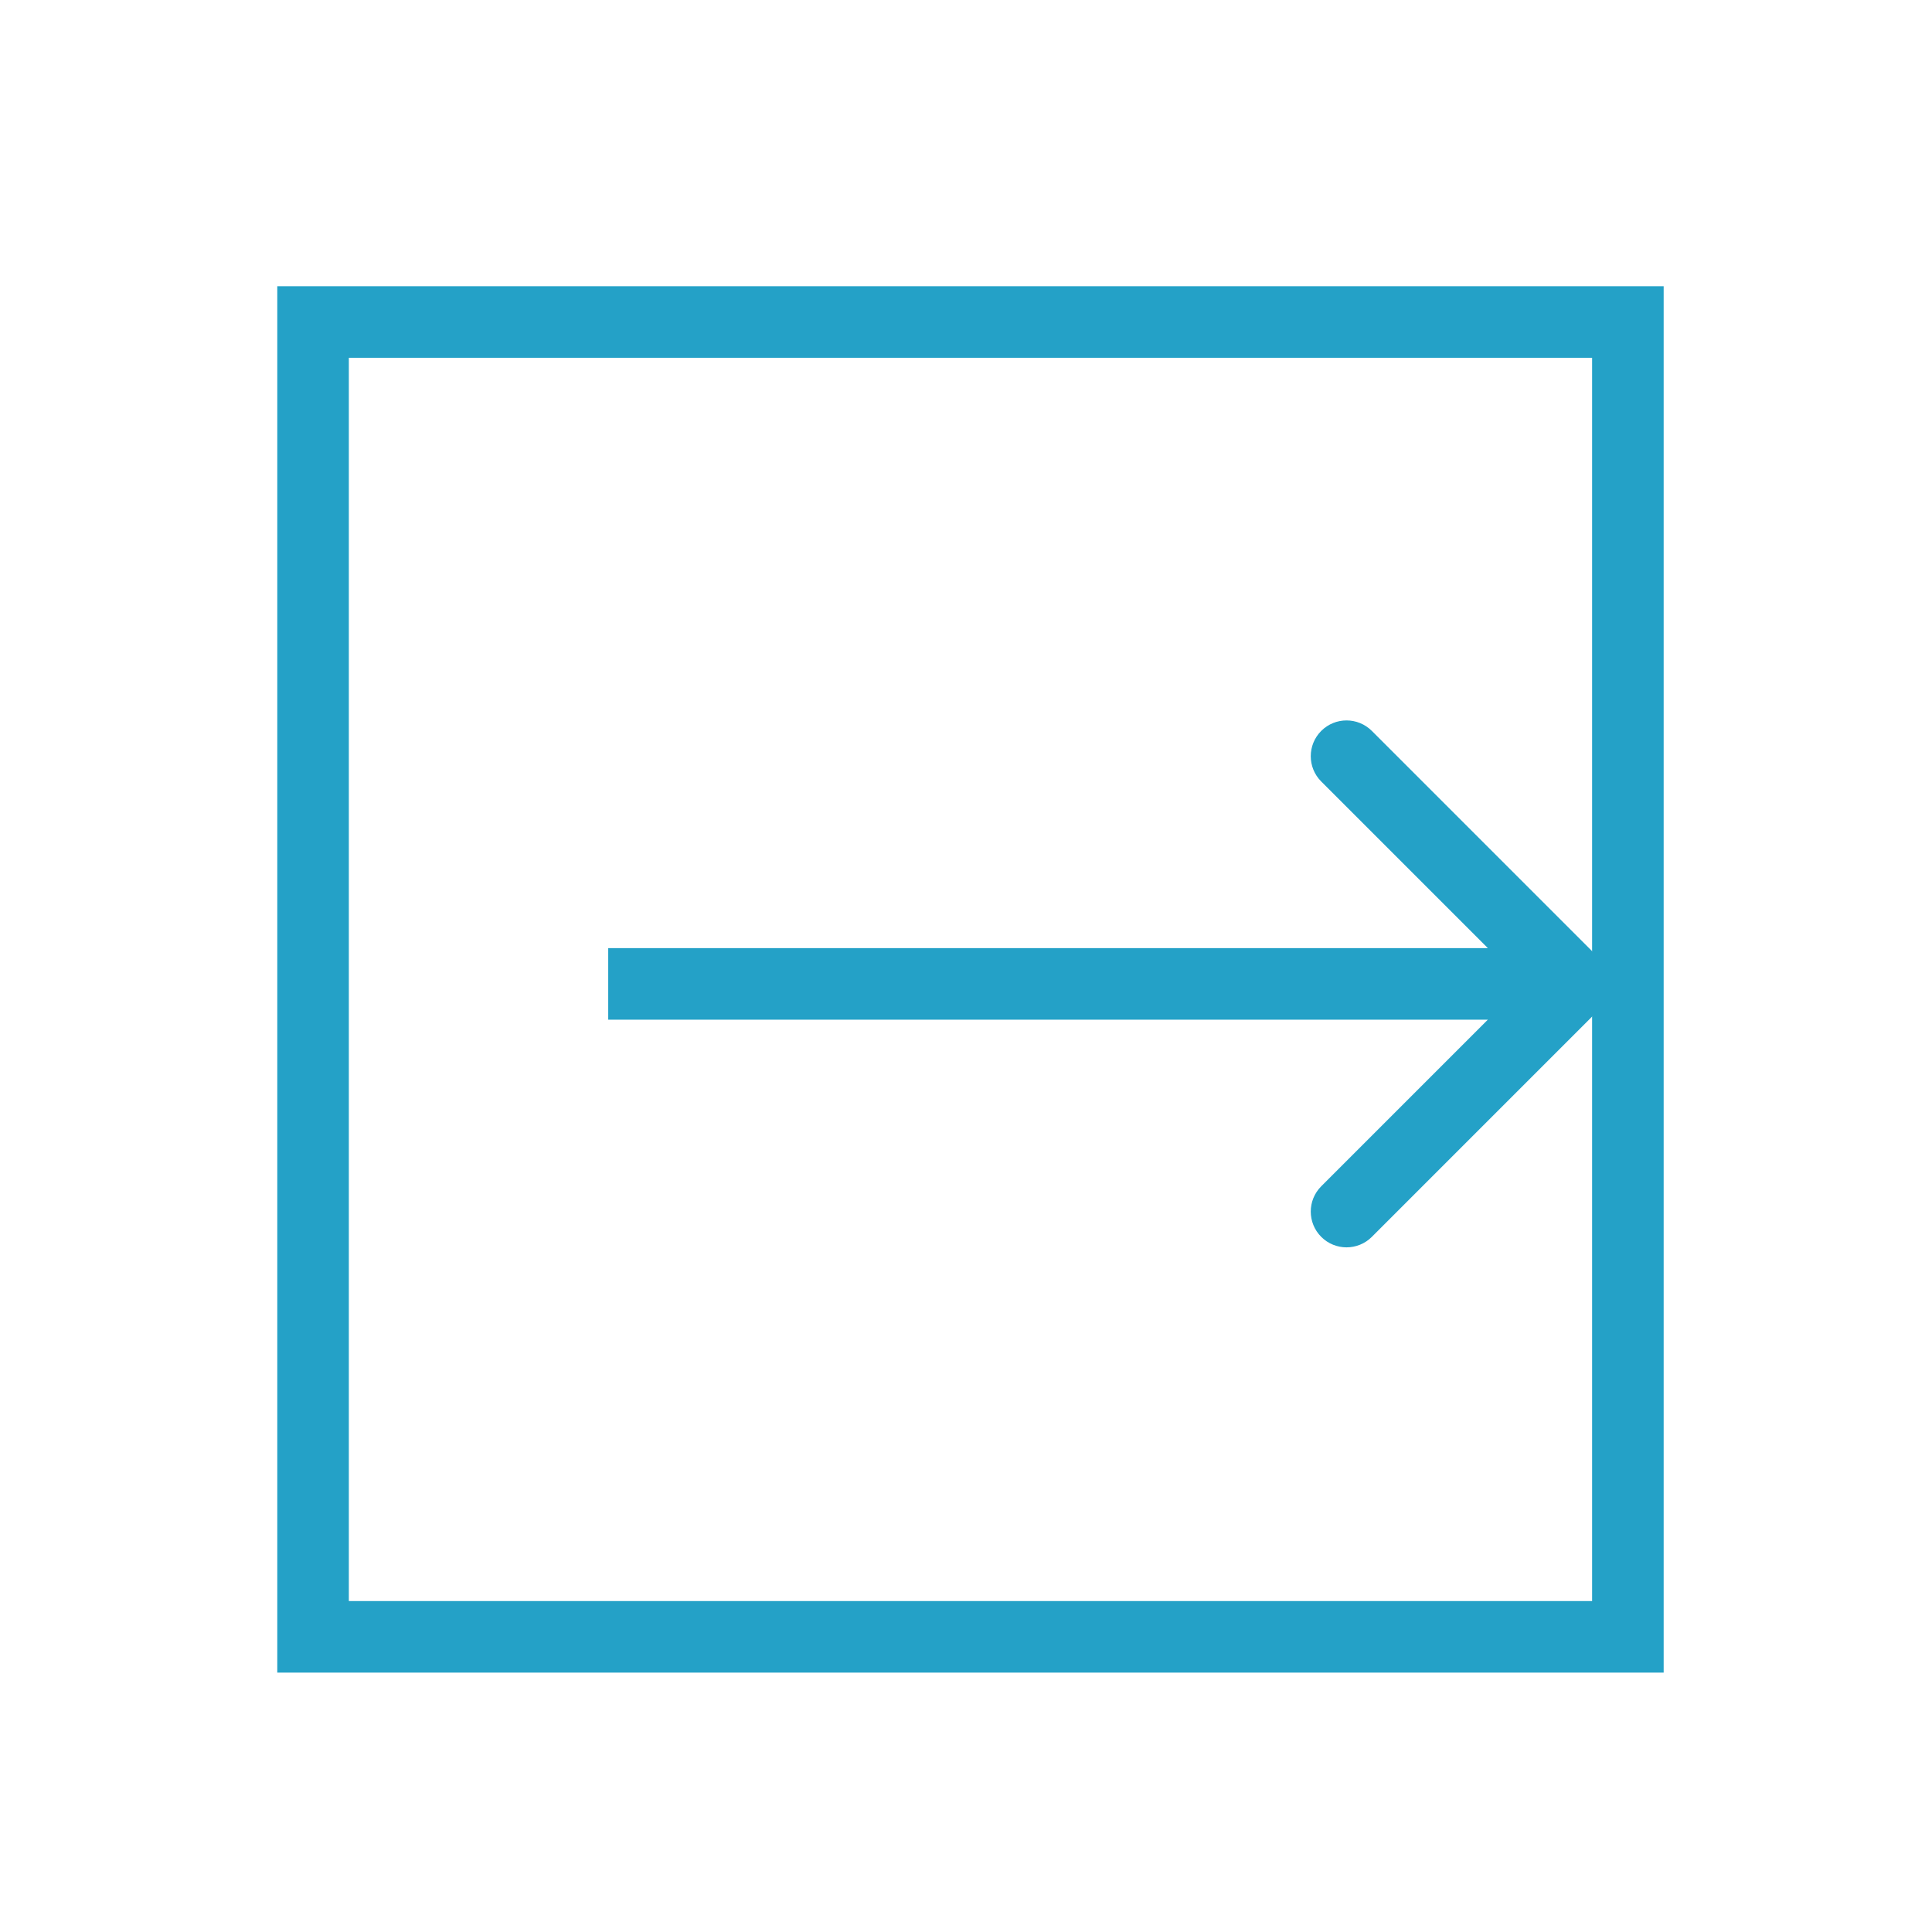
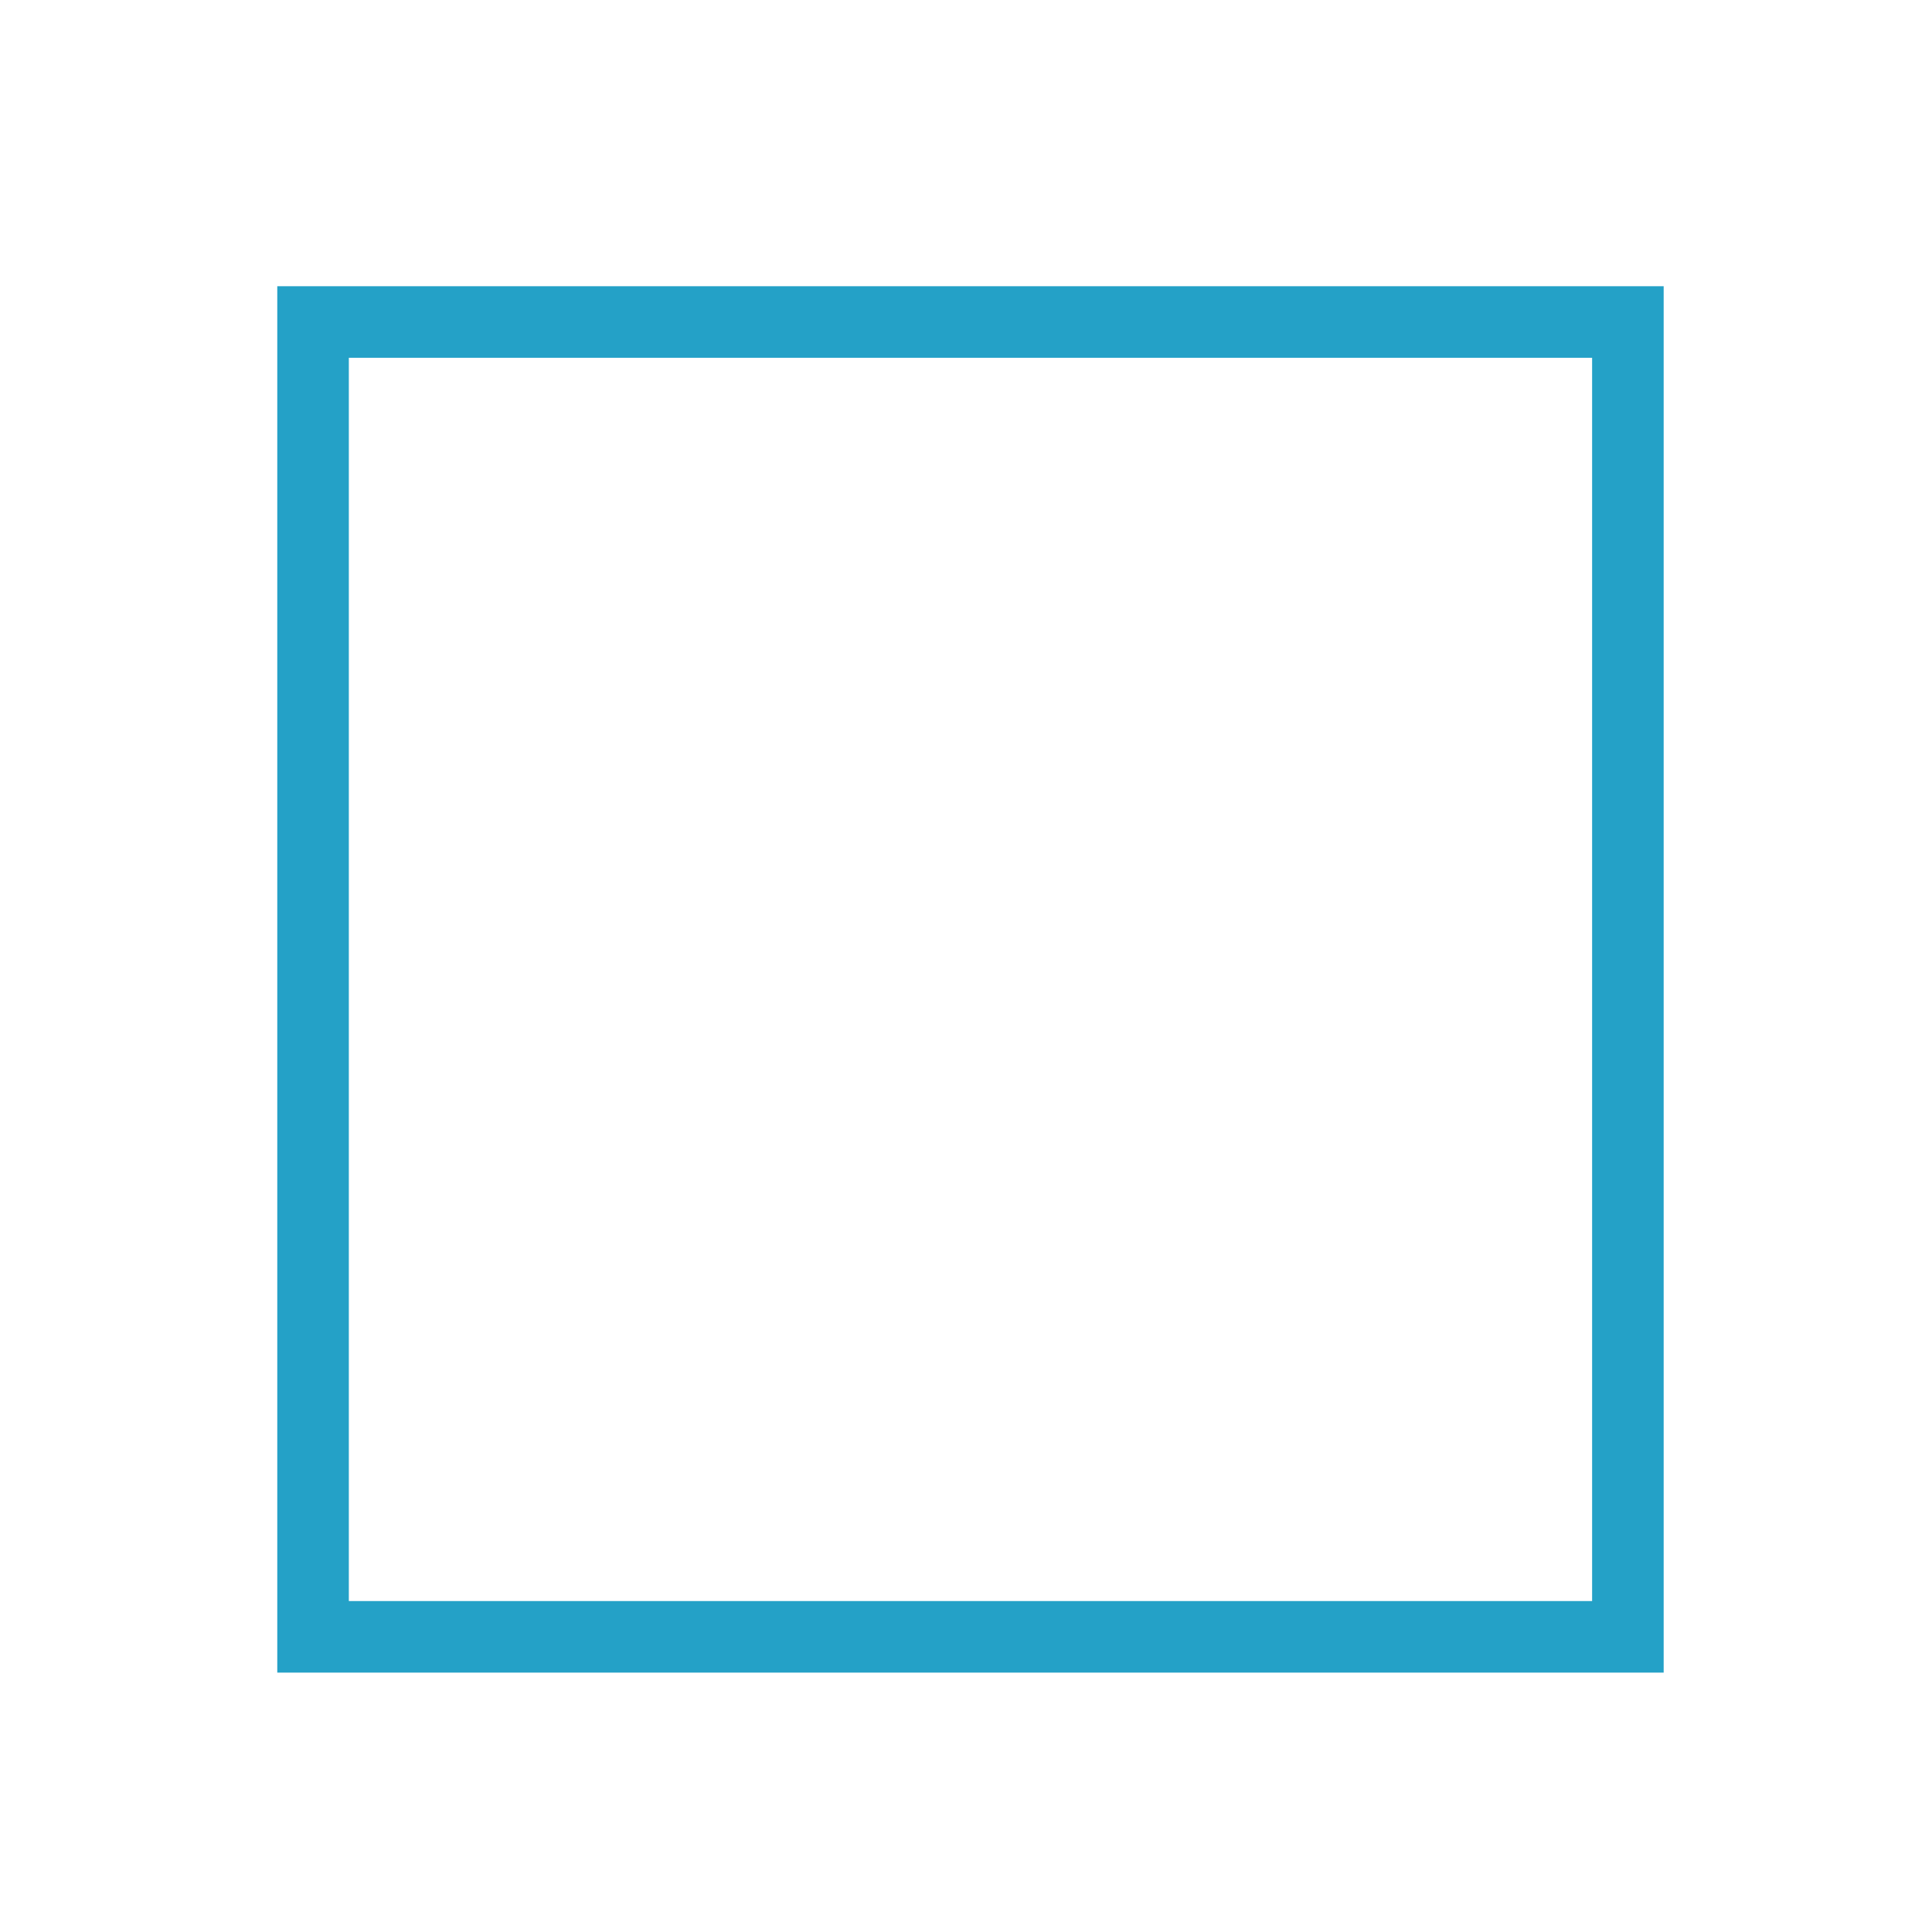
<svg xmlns="http://www.w3.org/2000/svg" width="216" height="216" viewBox="0 0 216 216" fill="none">
  <rect x="35" y="36" width="147" height="147" stroke="#24A1C7" stroke-width="8" />
-   <path d="M178.828 112.828C180.391 111.266 180.391 108.734 178.828 107.172L153.373 81.716C151.81 80.154 149.278 80.154 147.716 81.716C146.154 83.278 146.154 85.811 147.716 87.373L170.343 110L147.716 132.627C146.154 134.19 146.154 136.722 147.716 138.284C149.278 139.846 151.81 139.846 153.373 138.284L178.828 112.828ZM68 114H176V106H68V114Z" fill="#24A1C7" />
</svg>